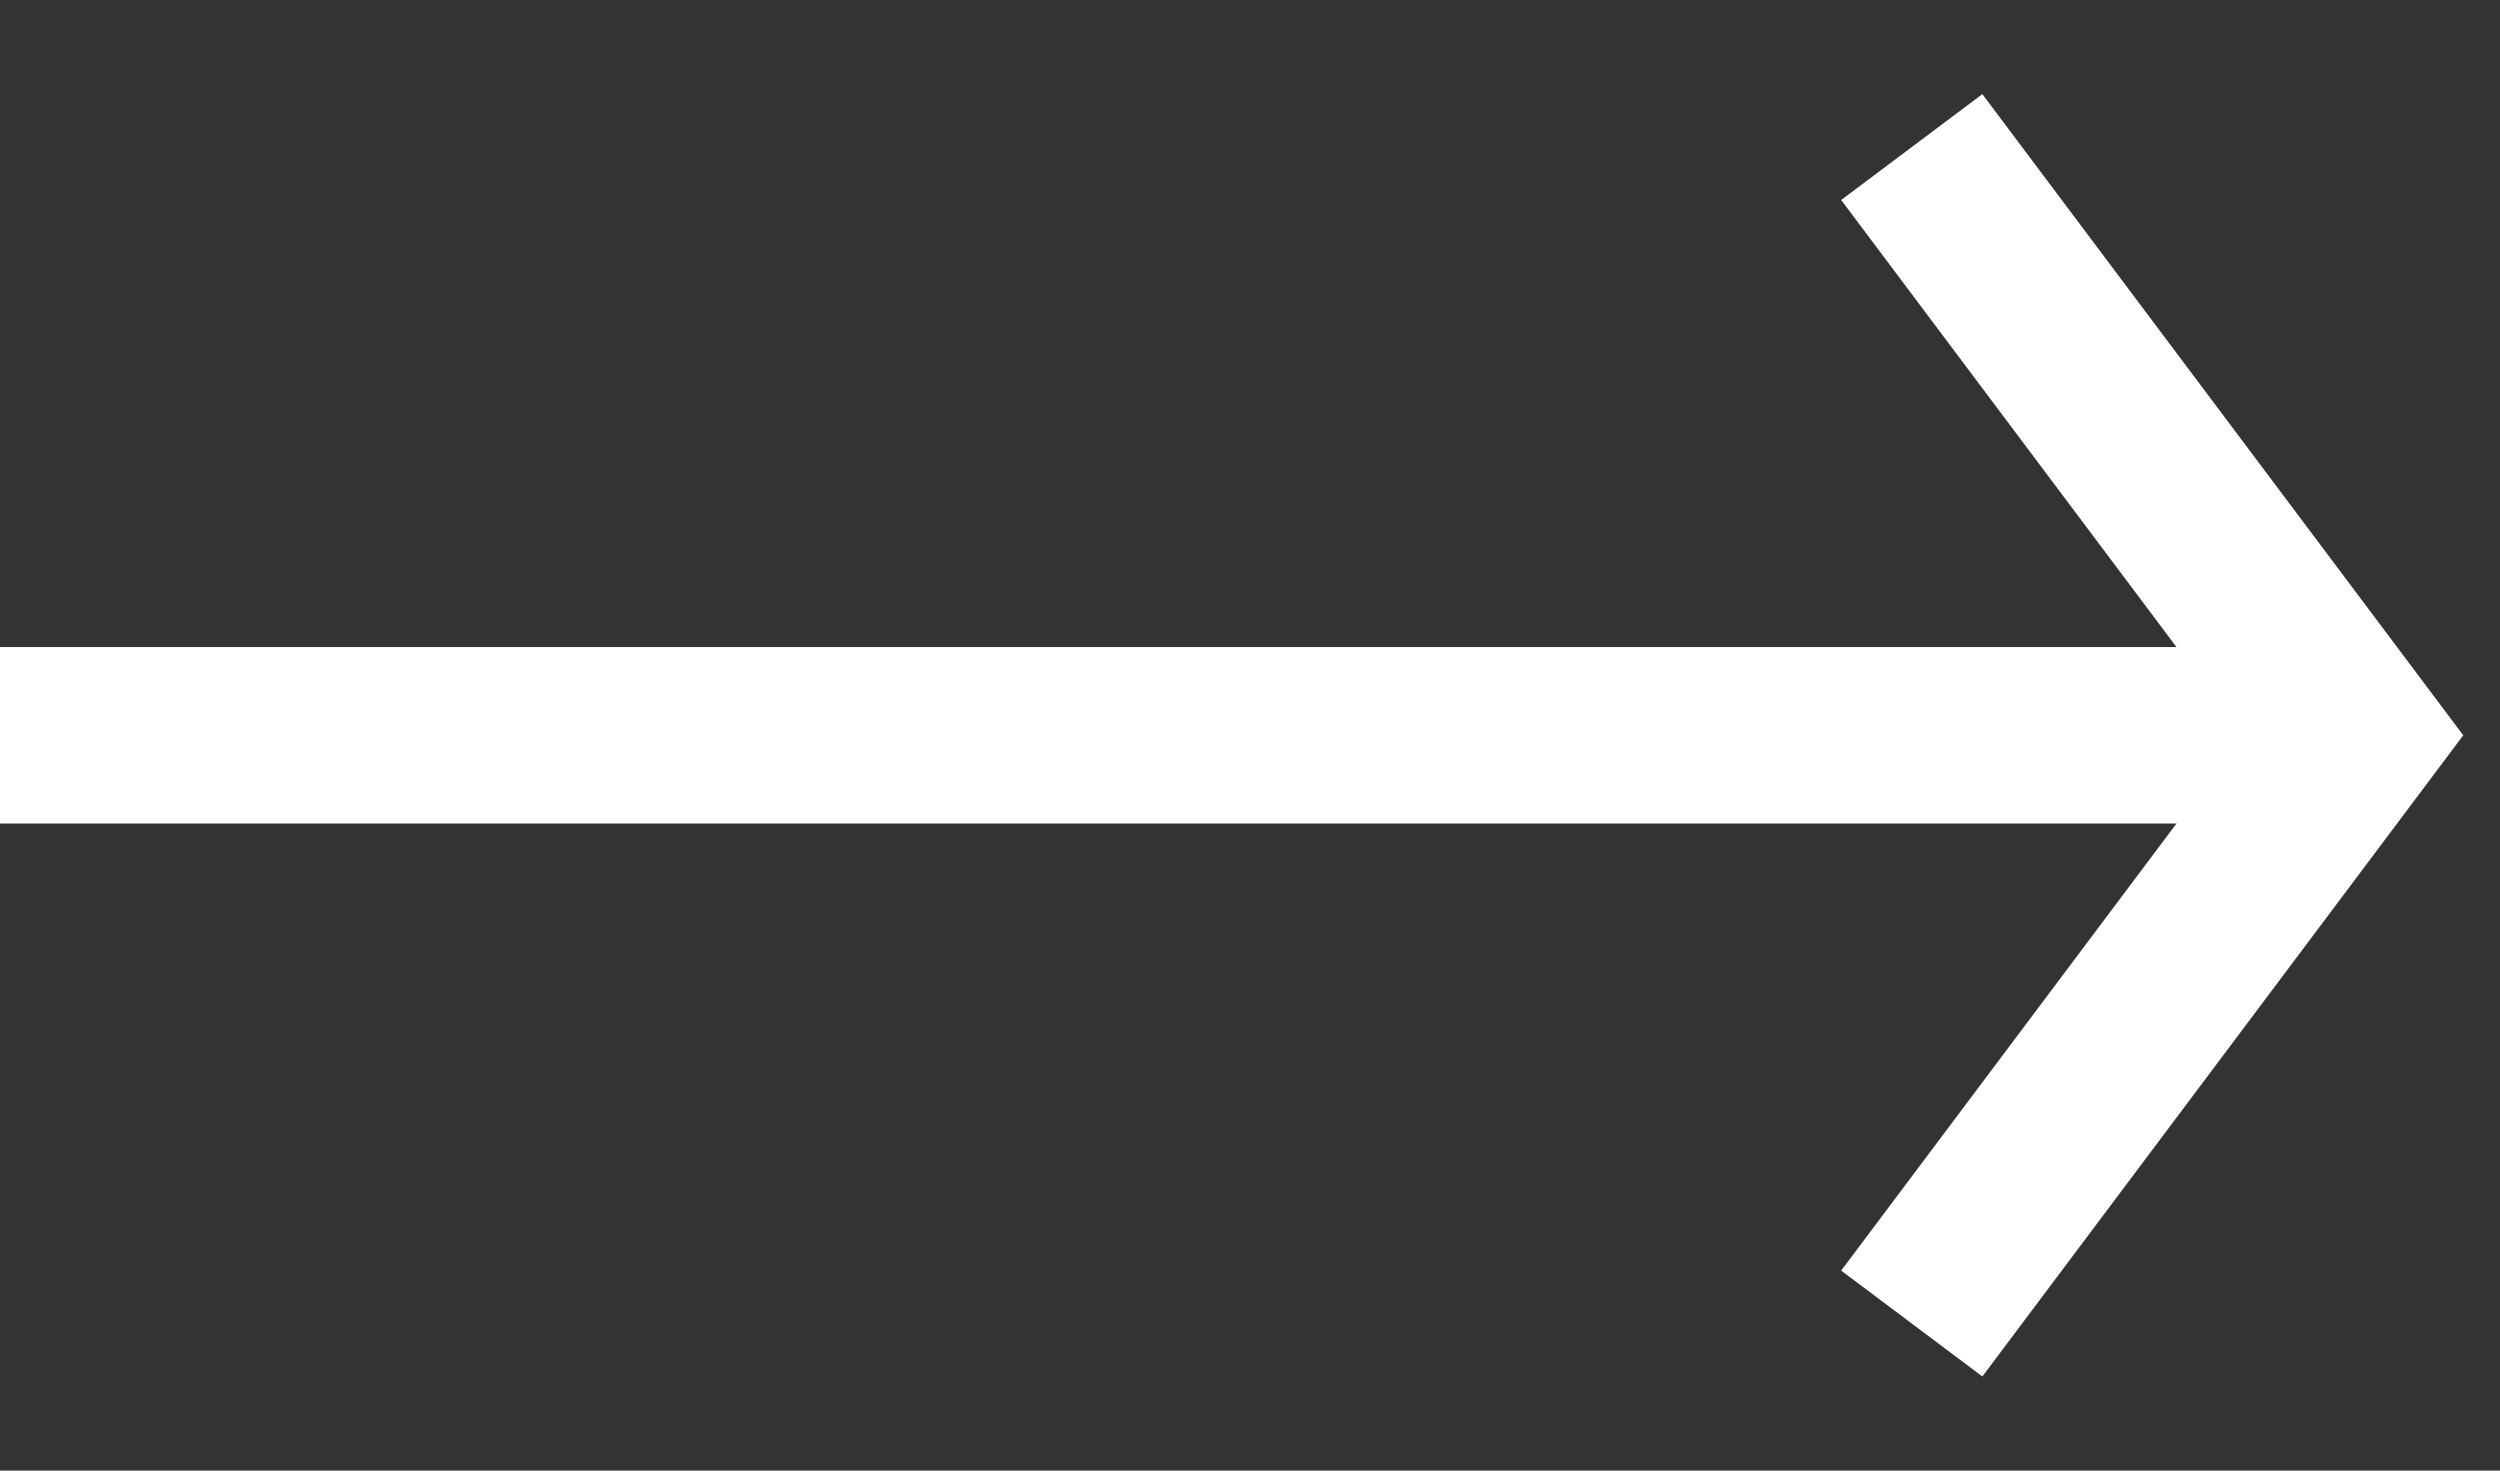
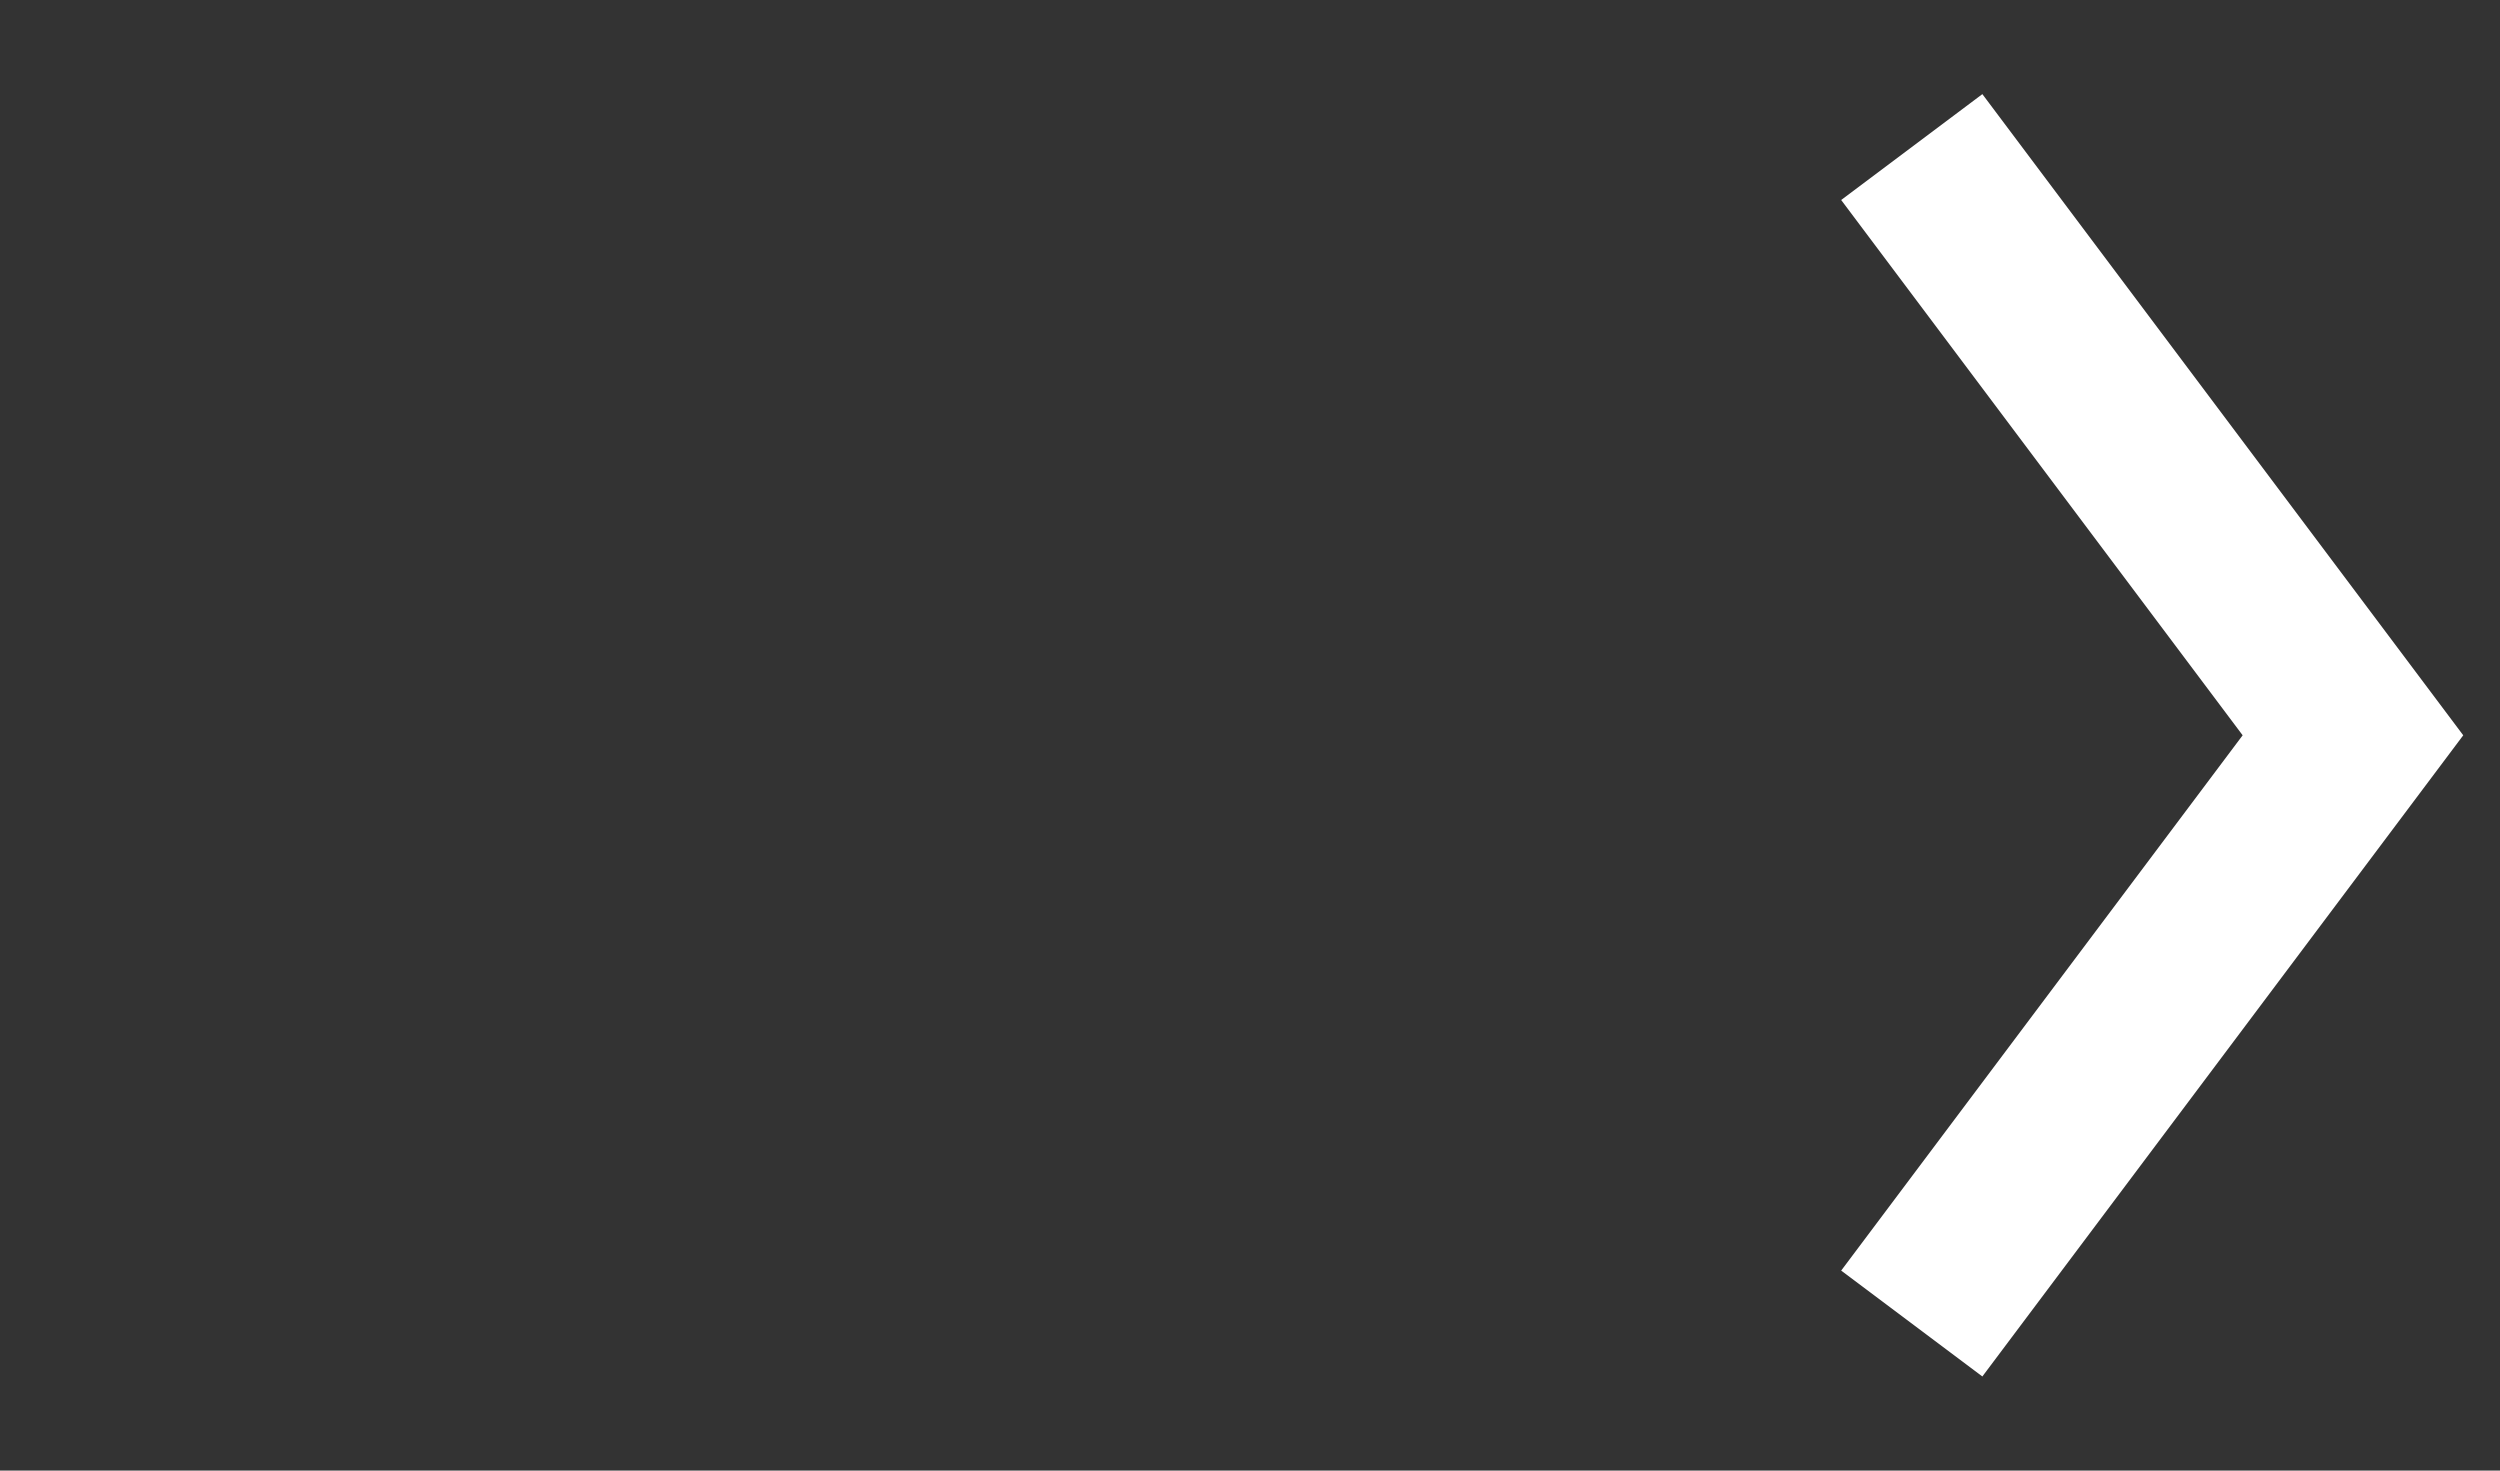
<svg xmlns="http://www.w3.org/2000/svg" width="17px" height="10px" viewBox="0 0 17 10" version="1.1">
  <rect x="0" y="0" width="17" height="10" fill="#333333" stroke="none" />
  <title>Group 2</title>
  <g id="Page-1" stroke="none" stroke-width="1" fill="none" fill-rule="evenodd">
    <g id="0-Anasayfa" transform="translate(-538, -624)" stroke="#FFFFFF" stroke-width="1.2">
      <g id="Group-4" transform="translate(436, 622)">
        <g id="Group-2" transform="translate(102, 3)">
-           <line x1="0" y1="4" x2="16" y2="4" id="Path" />
          <polyline id="Path-2" points="13 0 16 4 13 8" />
        </g>
      </g>
    </g>
  </g>
</svg>